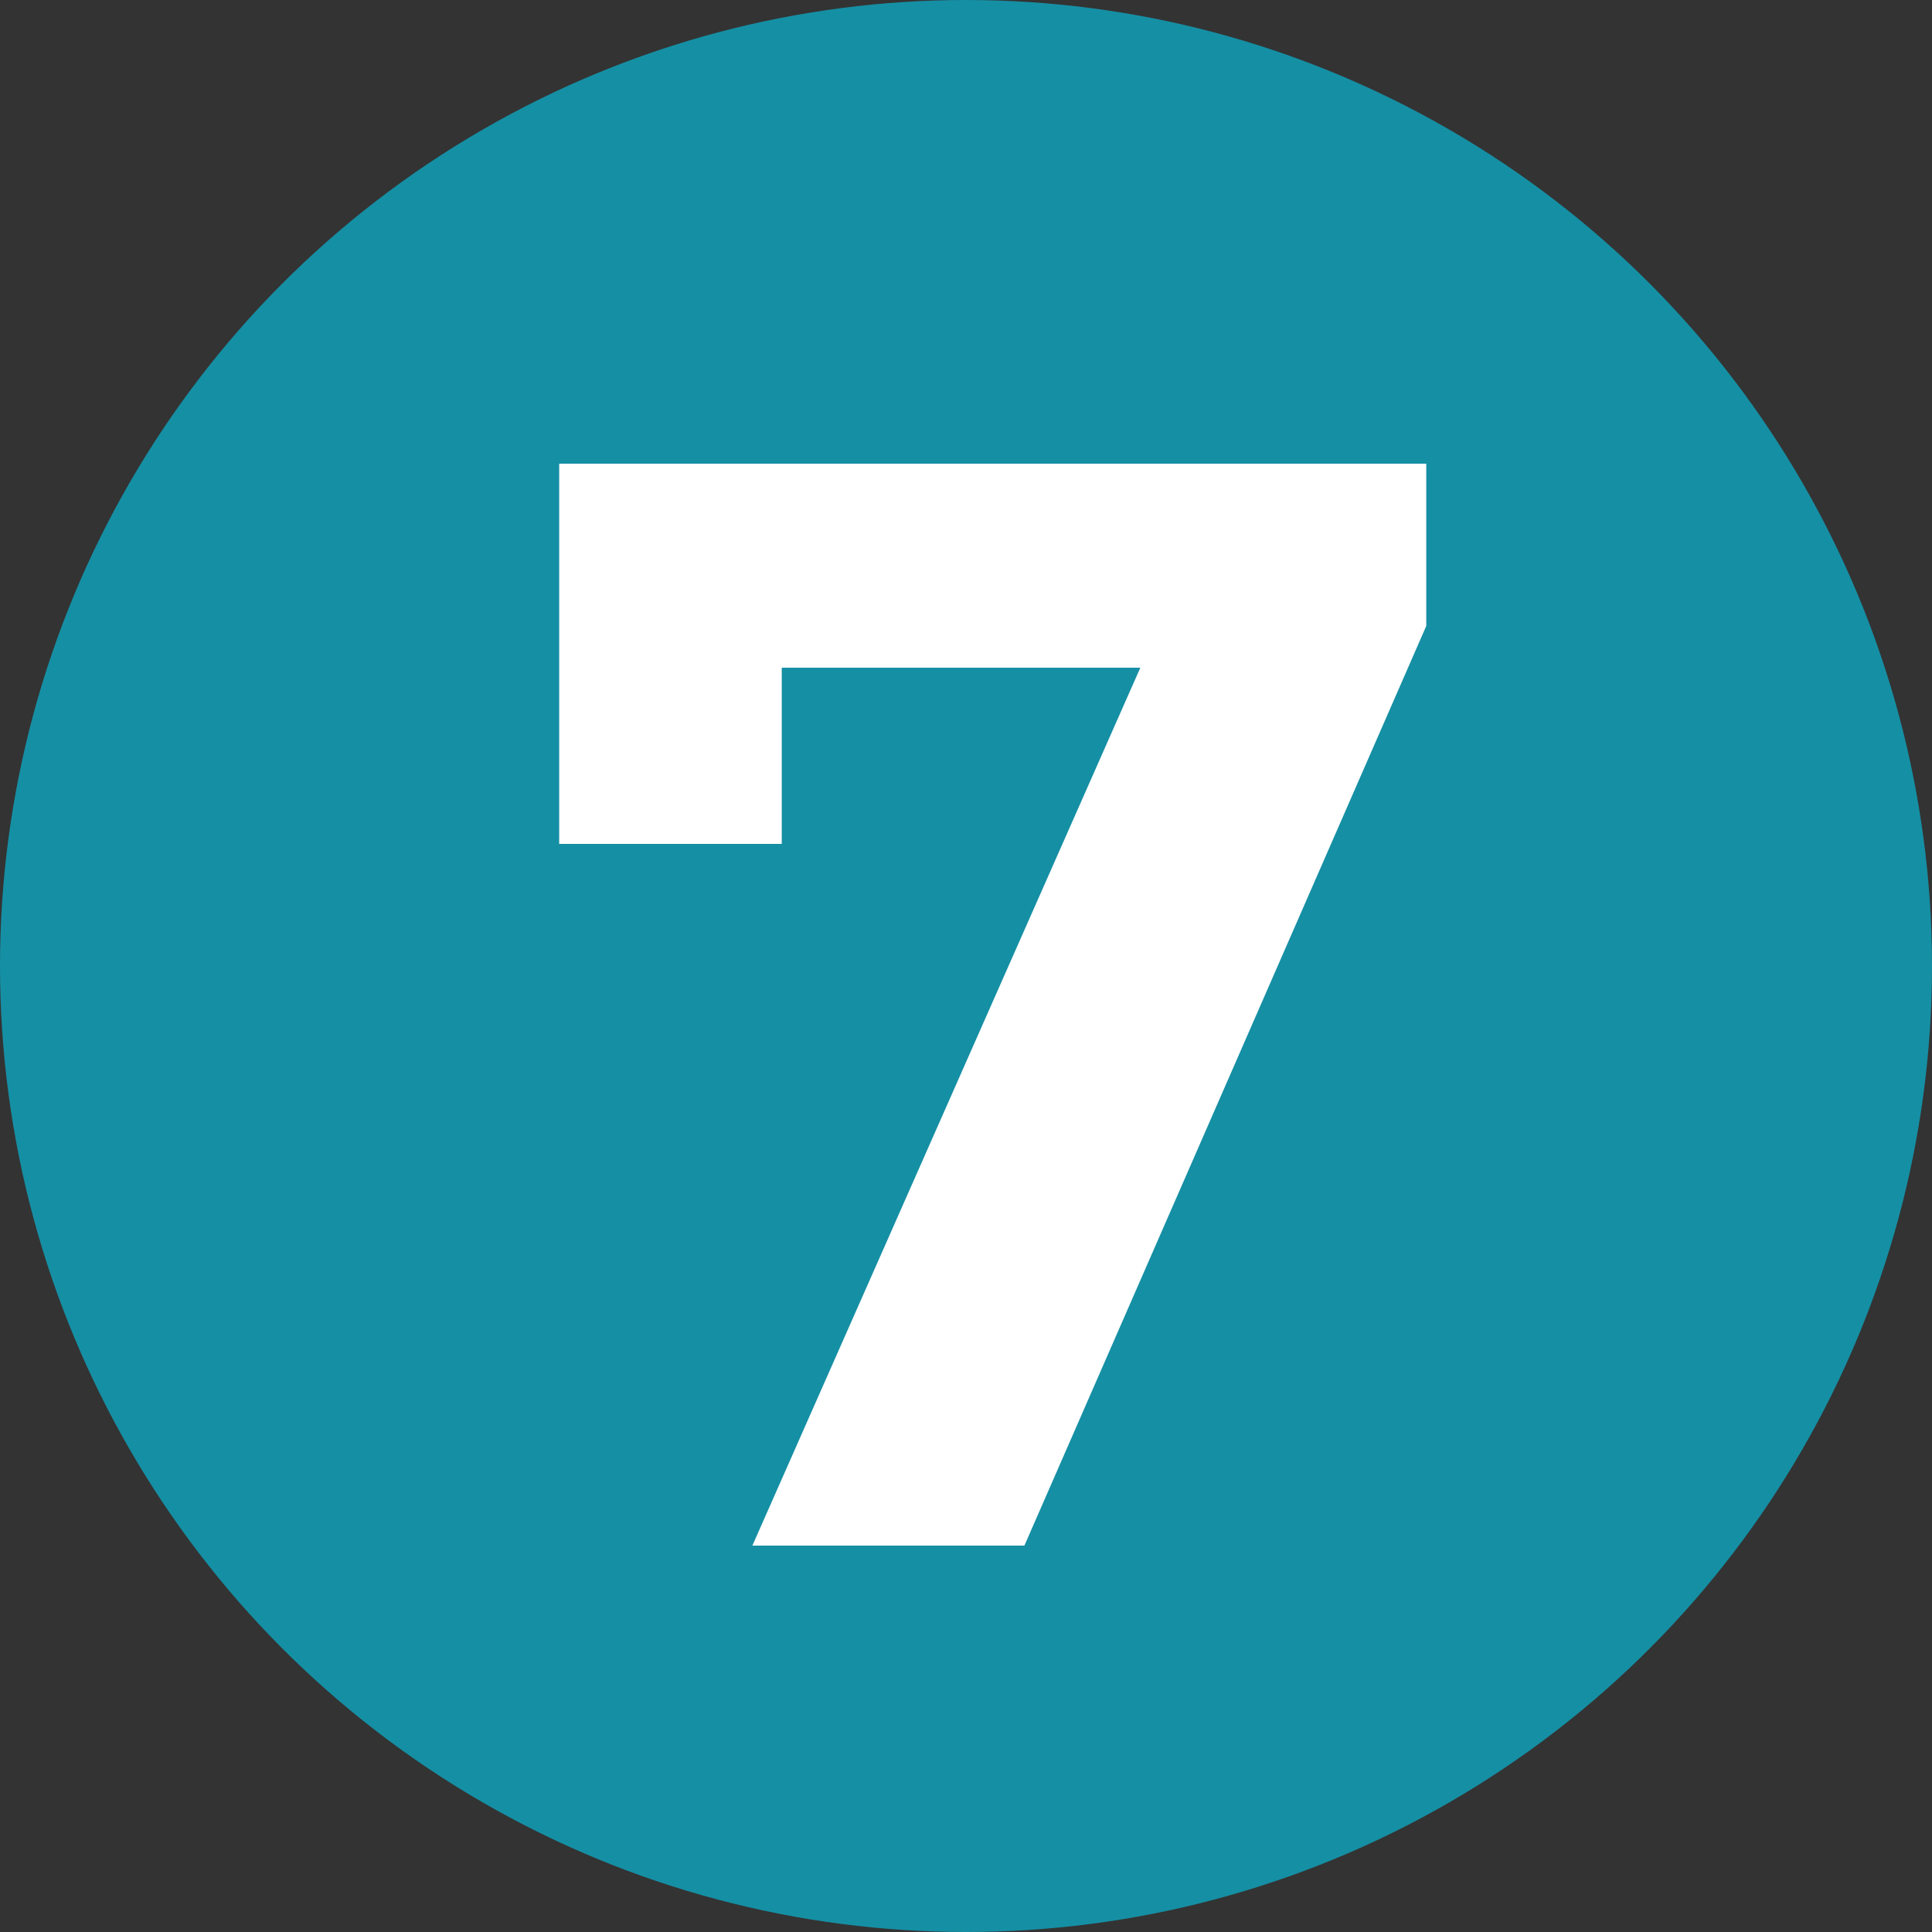
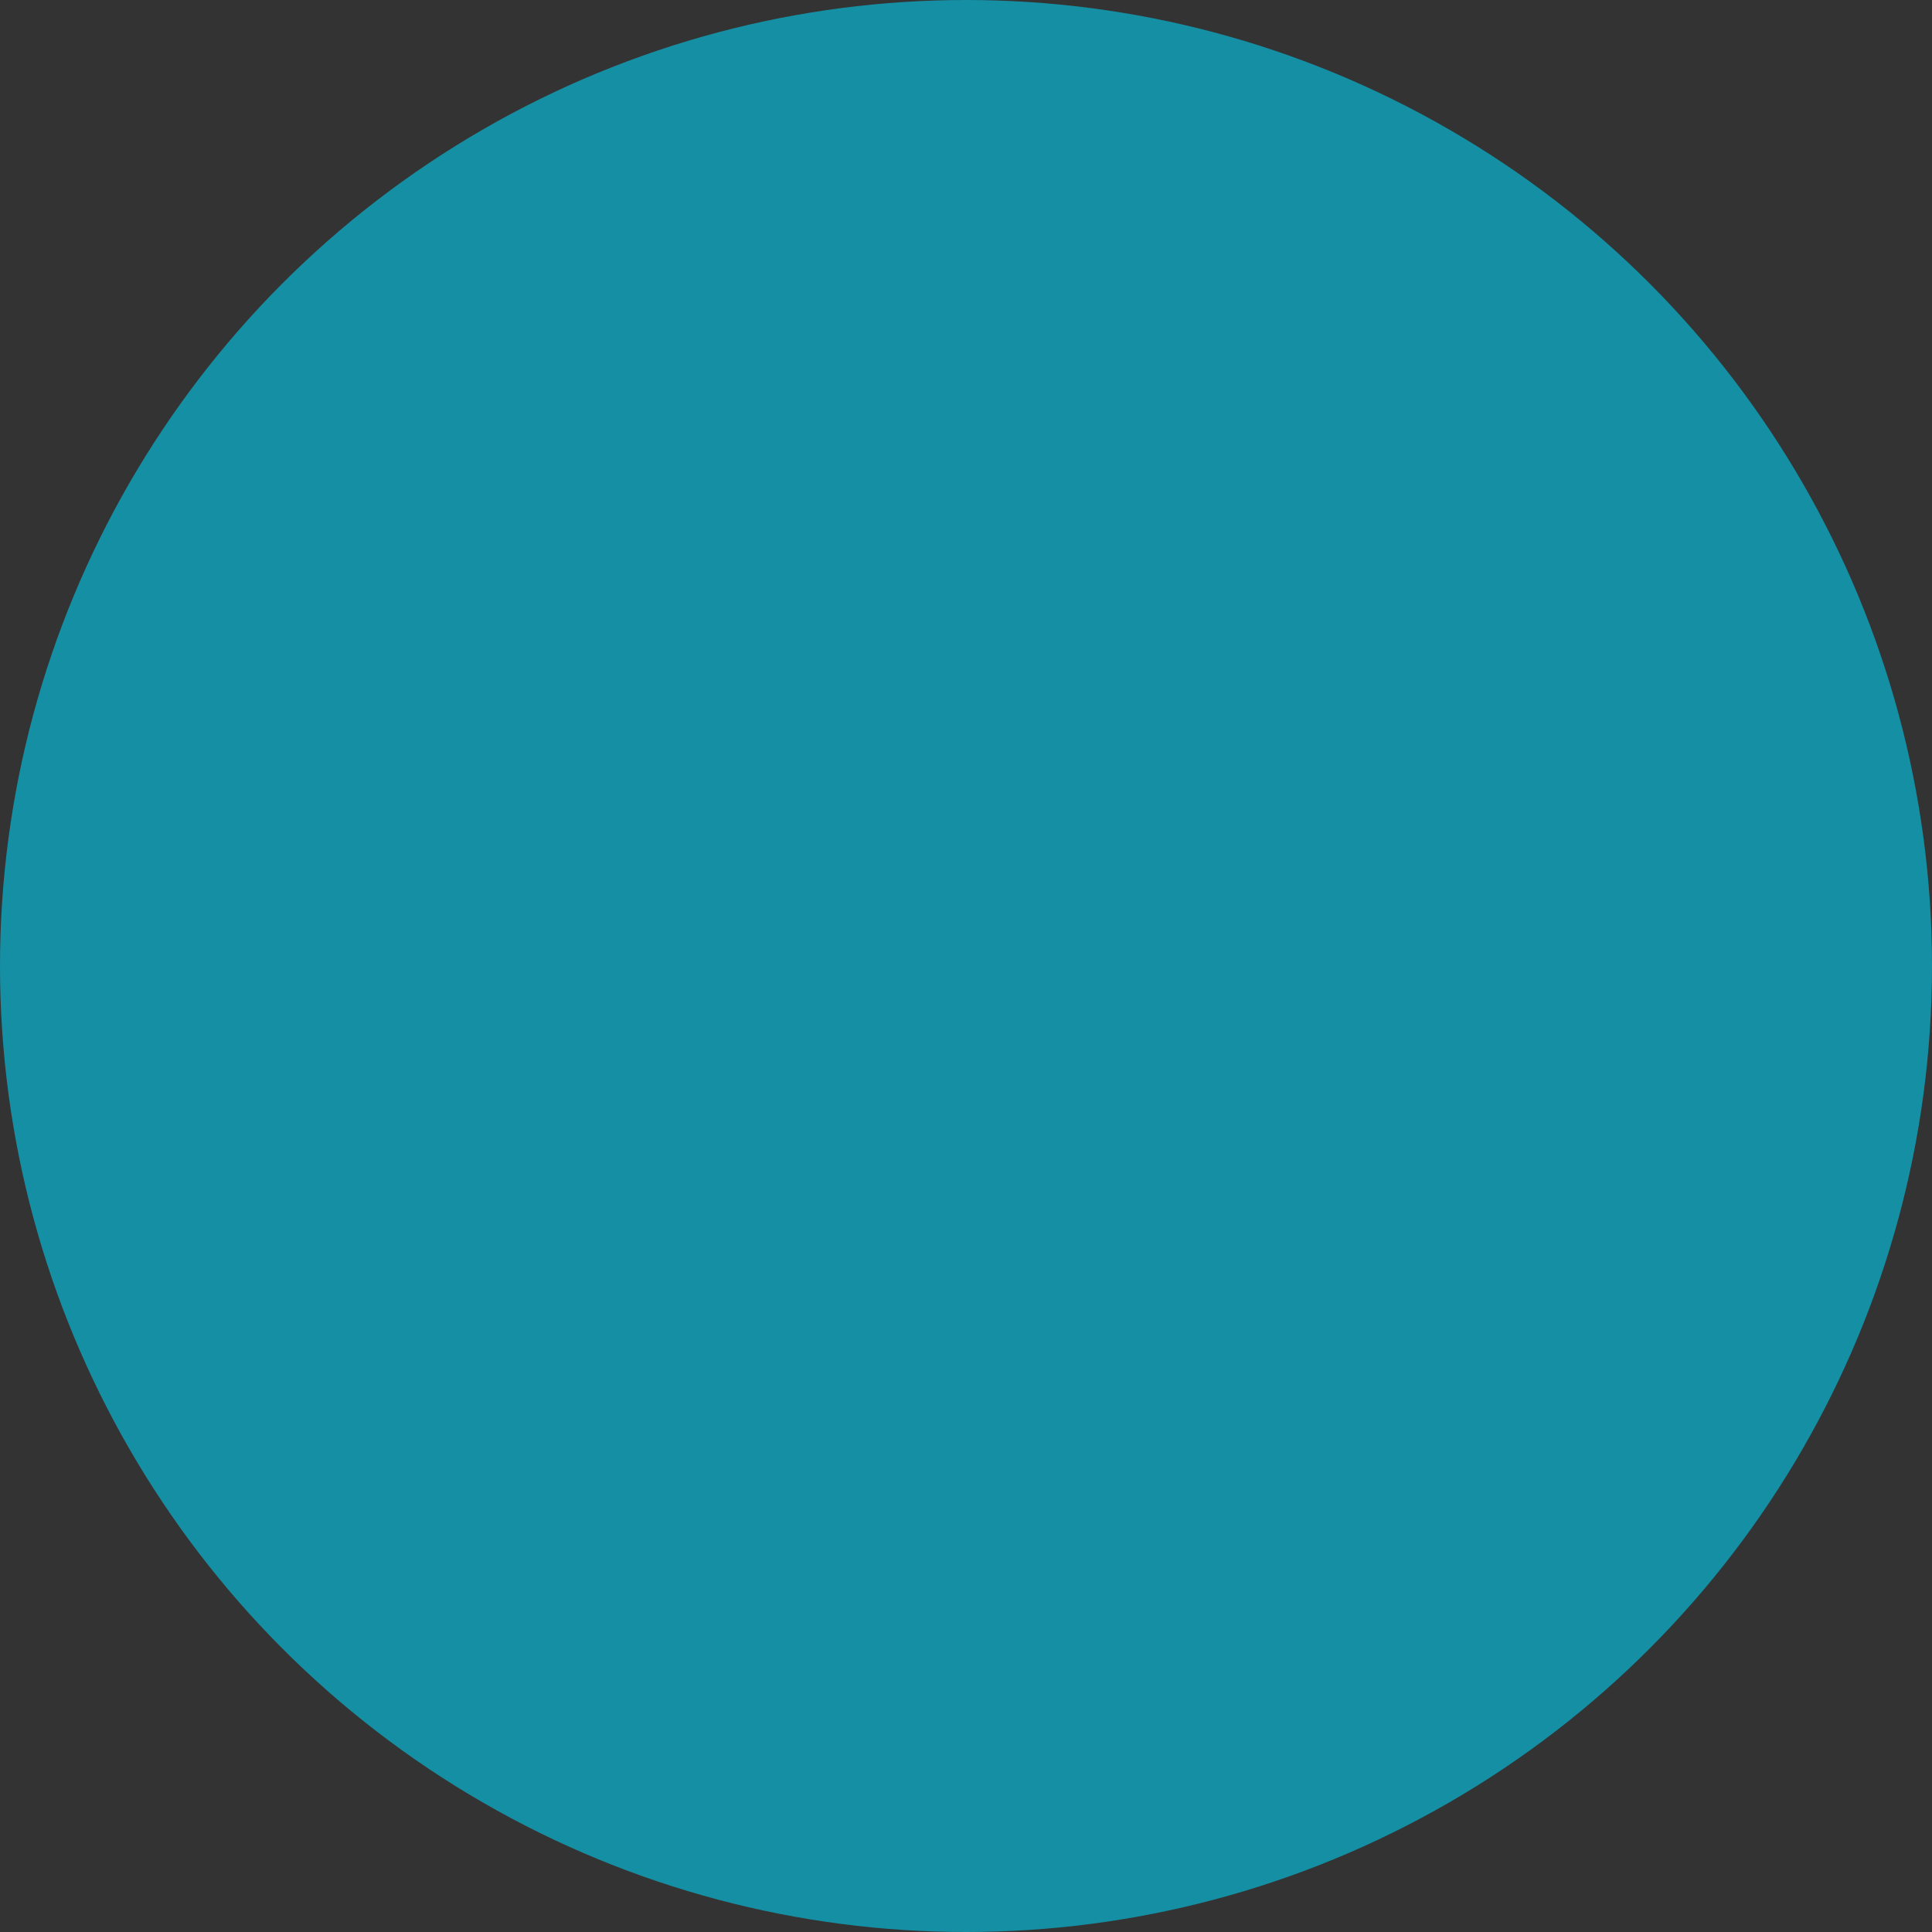
<svg xmlns="http://www.w3.org/2000/svg" width="30" height="30" viewBox="0 0 30 30" fill="none">
  <rect x="0" y="0" width="30" height="30" fill="#333333" stroke="none" />
  <circle cx="15" cy="15" r="15" fill="#158FA4" />
-   <path d="M22.147 7.2V9.72L15.907 24H11.683L17.707 10.368H12.139V13.104H8.683V7.2H22.147Z" fill="white" />
</svg>